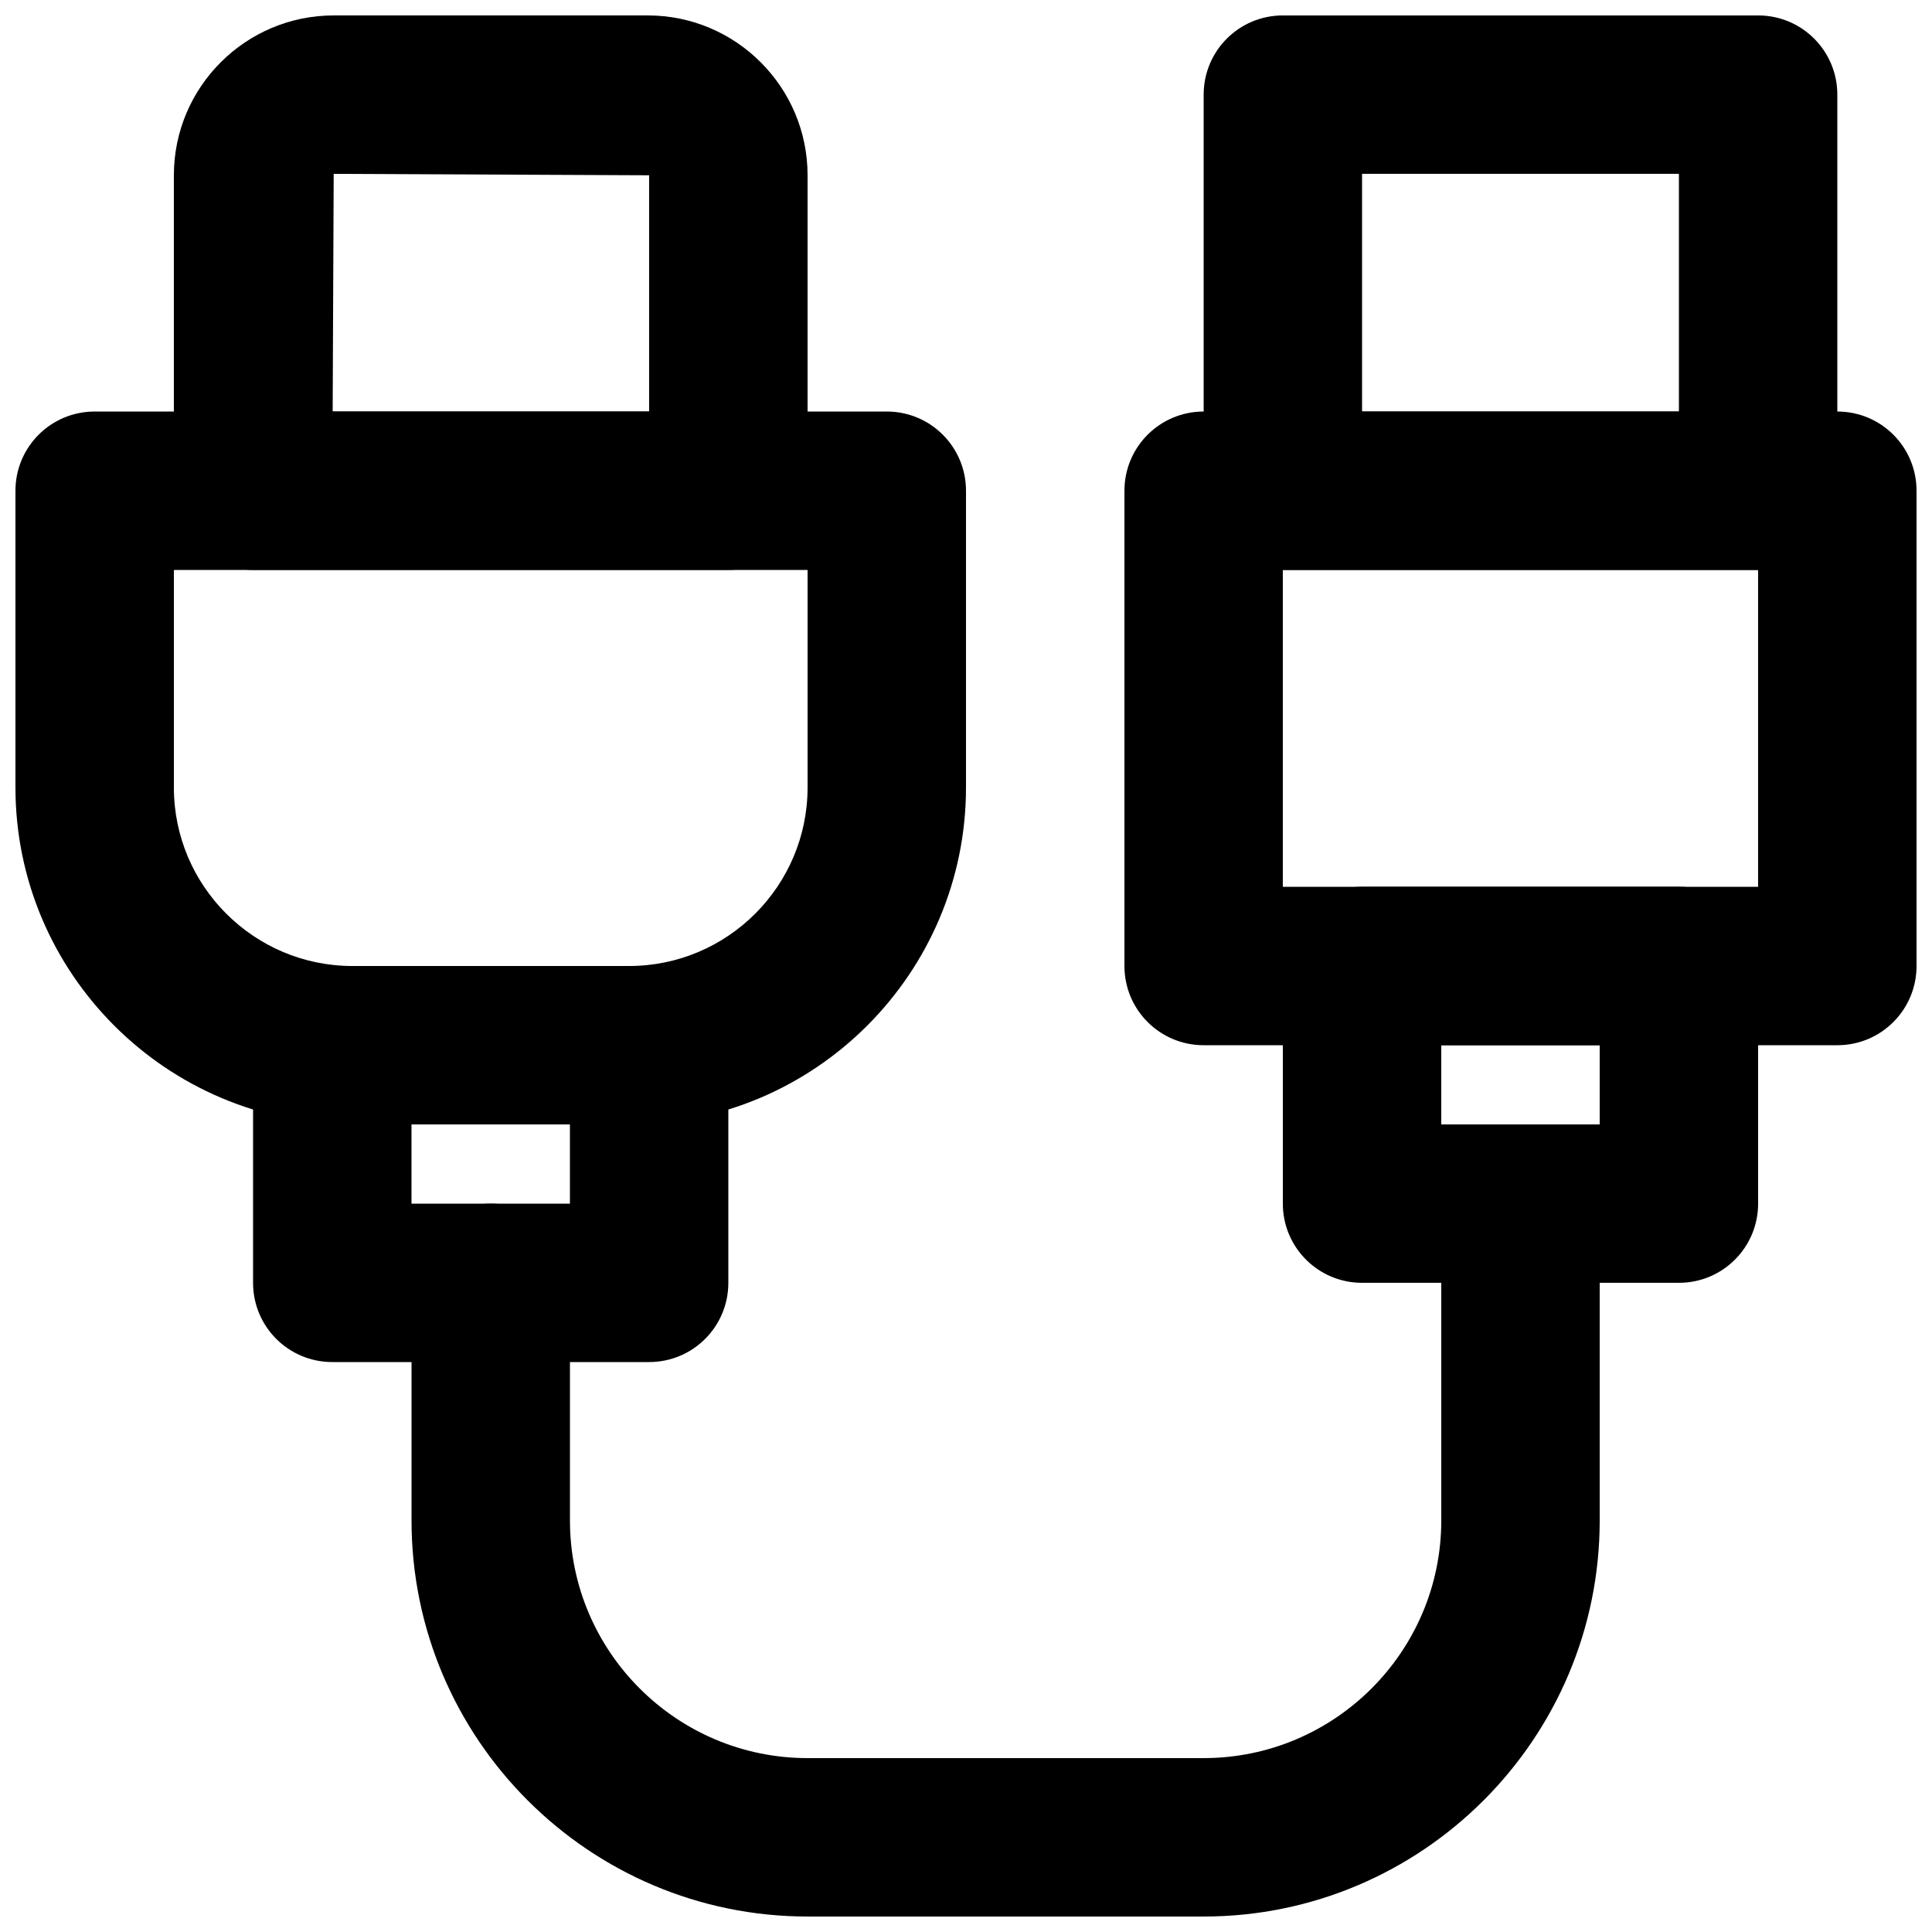
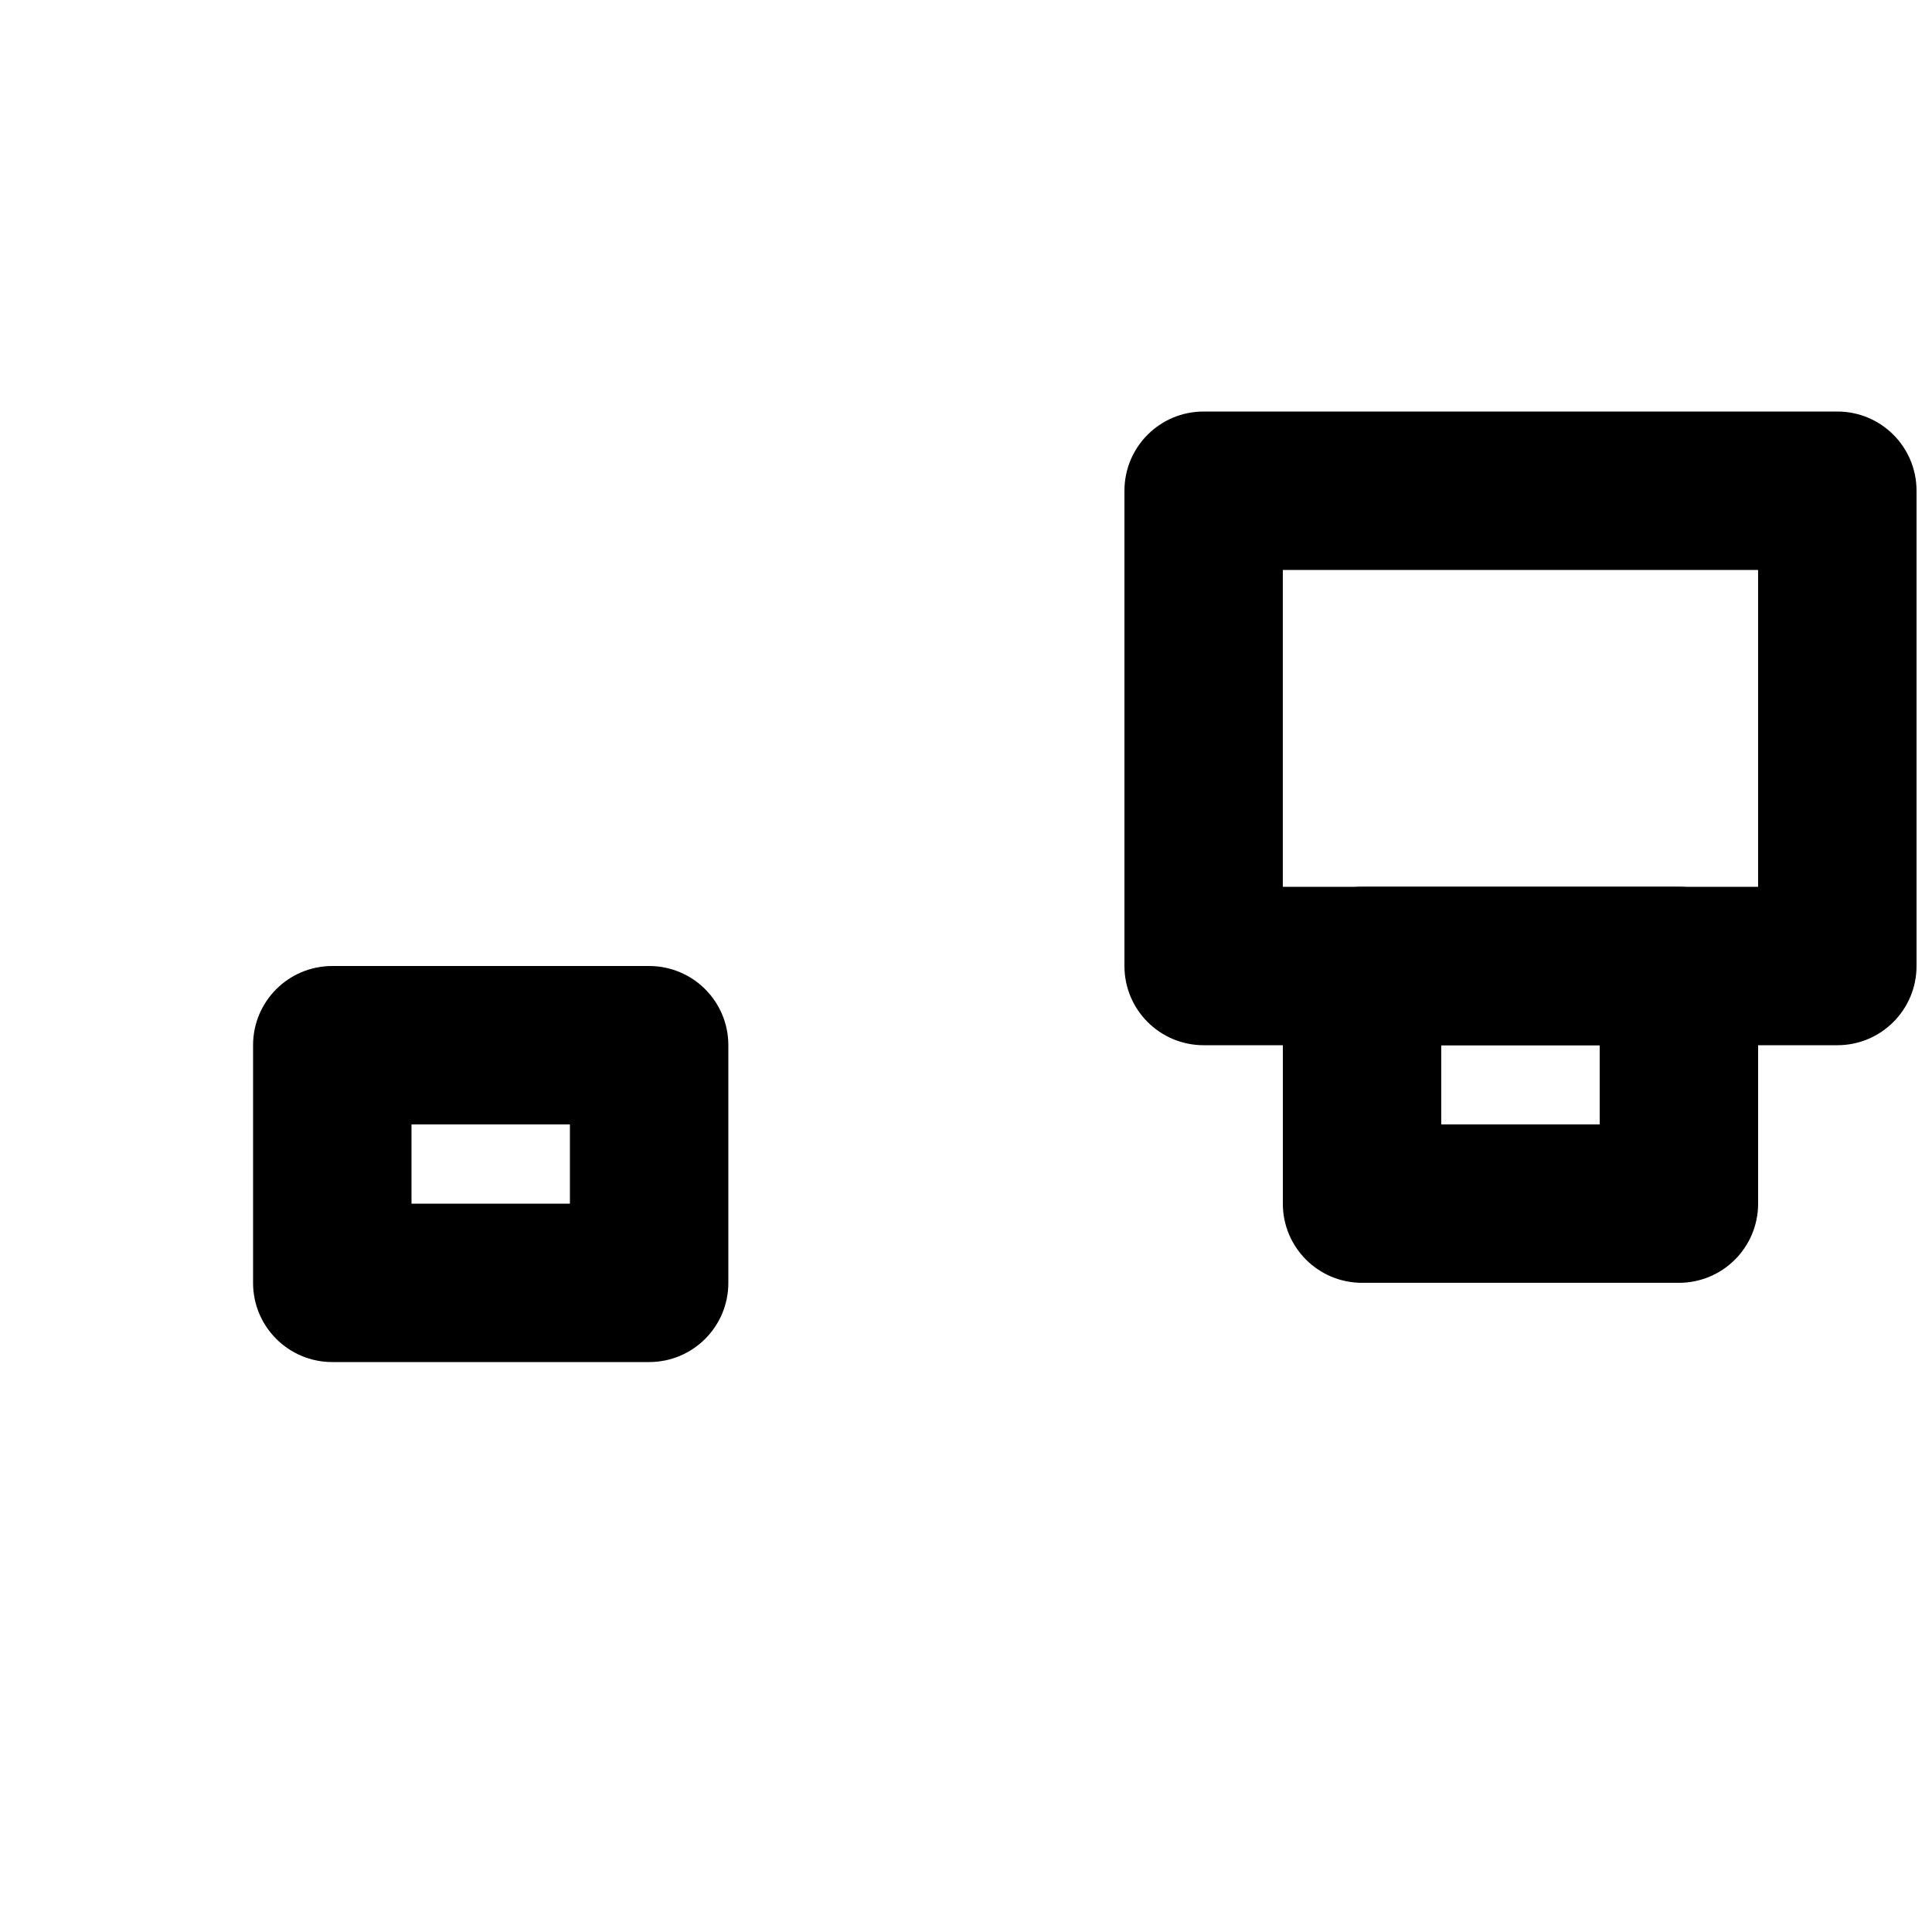
<svg xmlns="http://www.w3.org/2000/svg" width="800px" height="800px" version="1.1" viewBox="144 144 512 512">
  <defs>
    <clipPath id="e">
      <path d="m441 253h210.9v168h-210.9z" />
    </clipPath>
    <clipPath id="d">
-       <path d="m462 148.09h169v147.91h-169z" />
-     </clipPath>
+       </clipPath>
    <clipPath id="c">
      <path d="m253 441h315v210.9h-315z" />
    </clipPath>
    <clipPath id="b">
-       <path d="m148.09 253h251.91v189h-251.91z" />
-     </clipPath>
+       </clipPath>
    <clipPath id="a">
      <path d="m190 148.09h169v147.91h-169z" />
    </clipPath>
  </defs>
  <g clip-path="url(#e)">
    <path d="m483.96 379.01h125.95v-83.969h-125.95zm146.95 41.984h-167.93c-11.609 0-20.992-9.387-20.992-20.992v-125.95c0-11.609 9.383-20.992 20.992-20.992h167.93c11.609 0 20.992 9.383 20.992 20.992v125.95c0 11.605-9.383 20.992-20.992 20.992z" fill-rule="evenodd" />
  </g>
  <g clip-path="url(#d)">
    <path d="m504.96 253.05h83.969v-62.977h-83.969zm104.96 41.984h-125.95c-11.605 0-20.988-9.383-20.988-20.992v-104.96c0-11.609 9.383-20.992 20.988-20.992h125.95c11.609 0 20.992 9.383 20.992 20.992v104.96c0 11.609-9.383 20.992-20.992 20.992z" fill-rule="evenodd" />
  </g>
  <path d="m525.95 441.98h41.984v-20.992h-41.984zm62.977 41.98h-83.969c-11.605 0-20.992-9.383-20.992-20.988v-62.977c0-11.609 9.387-20.992 20.992-20.992h83.969c11.609 0 20.992 9.383 20.992 20.992v62.977c0 11.605-9.383 20.988-20.992 20.988z" fill-rule="evenodd" />
  <g clip-path="url(#c)">
-     <path d="m462.98 651.9h-104.96c-57.875 0-104.96-47.086-104.96-104.96v-62.977c0-11.605 9.383-20.988 20.992-20.988s20.992 9.383 20.992 20.988v62.977c0 34.723 28.254 62.977 62.977 62.977h104.96c34.719 0 62.973-28.254 62.973-62.977v-83.965c0-11.609 9.387-20.992 20.992-20.992 11.609 0 20.992 9.383 20.992 20.992v83.965c0 57.875-47.082 104.96-104.96 104.96" fill-rule="evenodd" />
-   </g>
+     </g>
  <g clip-path="url(#b)">
-     <path d="m190.08 295.04v57.645c0 26.094 21.223 47.316 47.316 47.316h73.305c26.094 0 47.316-21.223 47.316-47.316v-57.645zm120.62 146.95h-73.305c-49.246 0-89.301-40.055-89.301-89.301v-78.637c0-11.609 9.383-20.992 20.992-20.992h209.92c11.605 0 20.992 9.383 20.992 20.992v78.637c0 49.246-40.055 89.301-89.301 89.301z" fill-rule="evenodd" />
-   </g>
+     </g>
  <g clip-path="url(#a)">
-     <path d="m232.16 253.05h83.863v-62.598l-83.59-0.379zm104.86 41.984h-125.95c-11.605 0-20.992-9.383-20.992-20.992v-83.59c0-23.367 19-42.363 42.363-42.363h83.234c23.344 0 42.34 18.996 42.34 42.363v83.59c0 11.609-9.383 20.992-20.992 20.992z" fill-rule="evenodd" />
-   </g>
+     </g>
  <path d="m253.05 462.98h41.984v-20.992h-41.984zm62.977 41.98h-83.969c-11.609 0-20.992-9.383-20.992-20.992v-62.973c0-11.609 9.383-20.992 20.992-20.992h83.969c11.609 0 20.992 9.383 20.992 20.992v62.973c0 11.609-9.383 20.992-20.992 20.992z" fill-rule="evenodd" />
</svg>